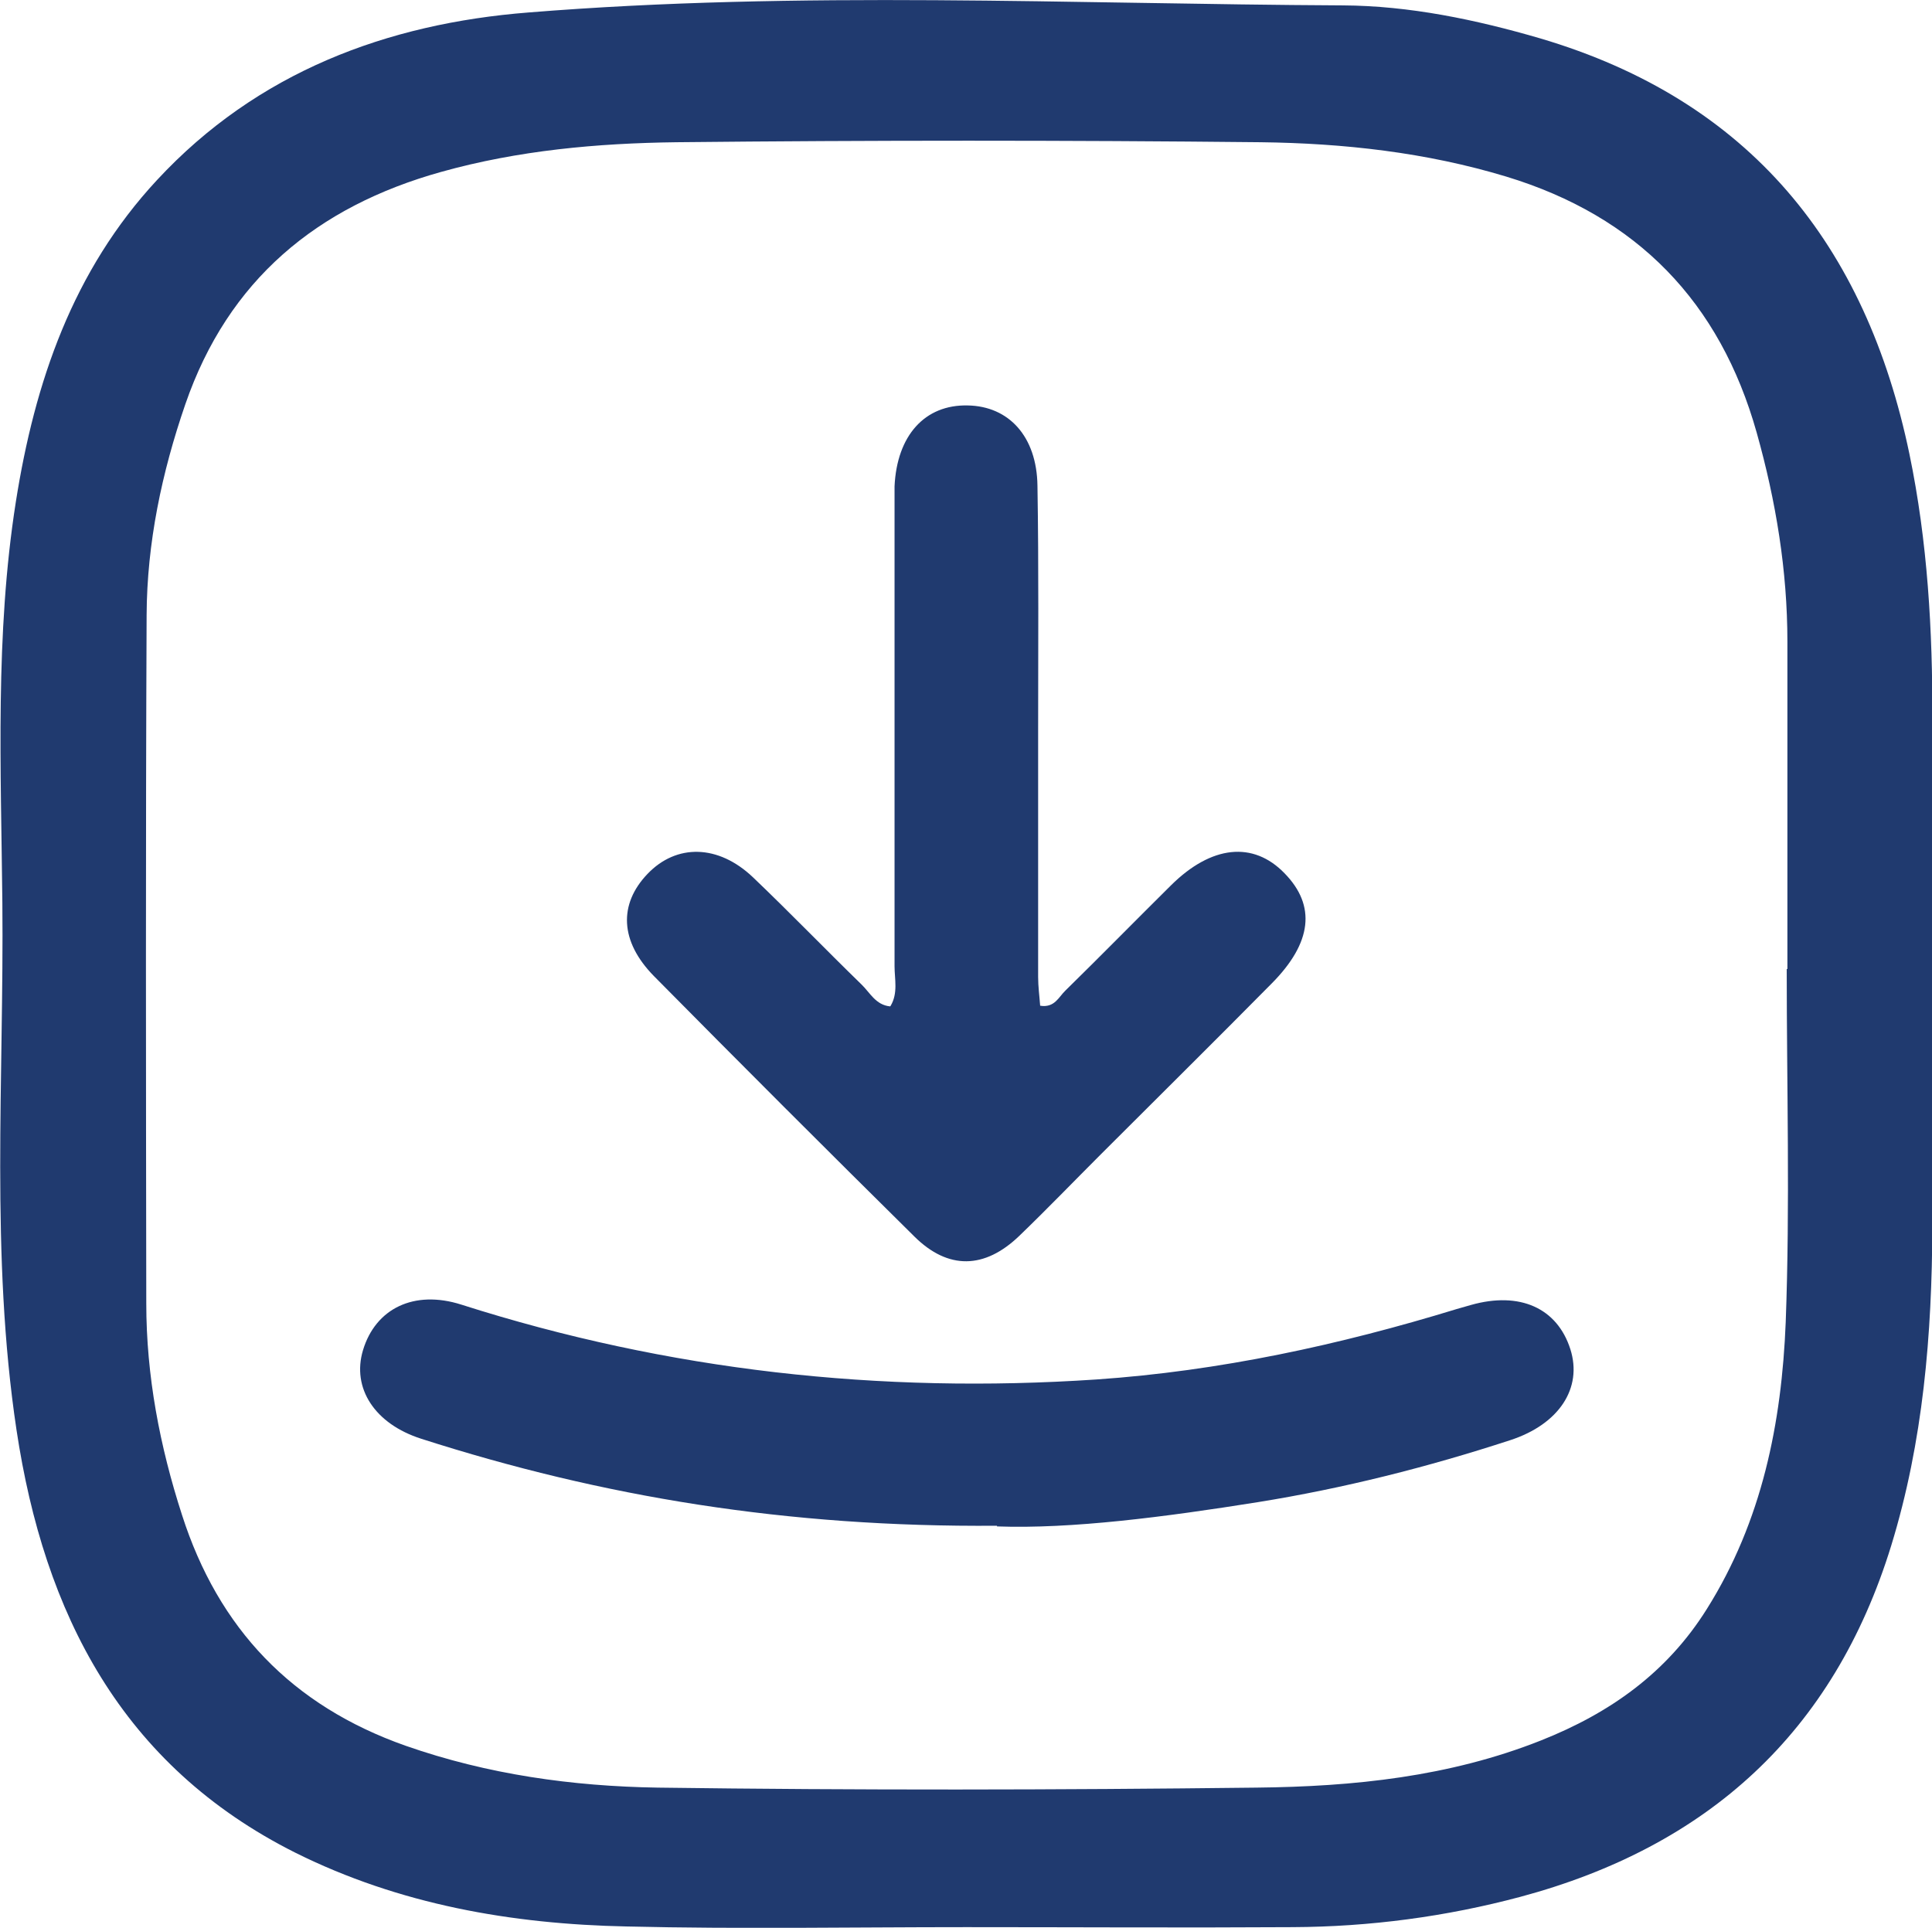
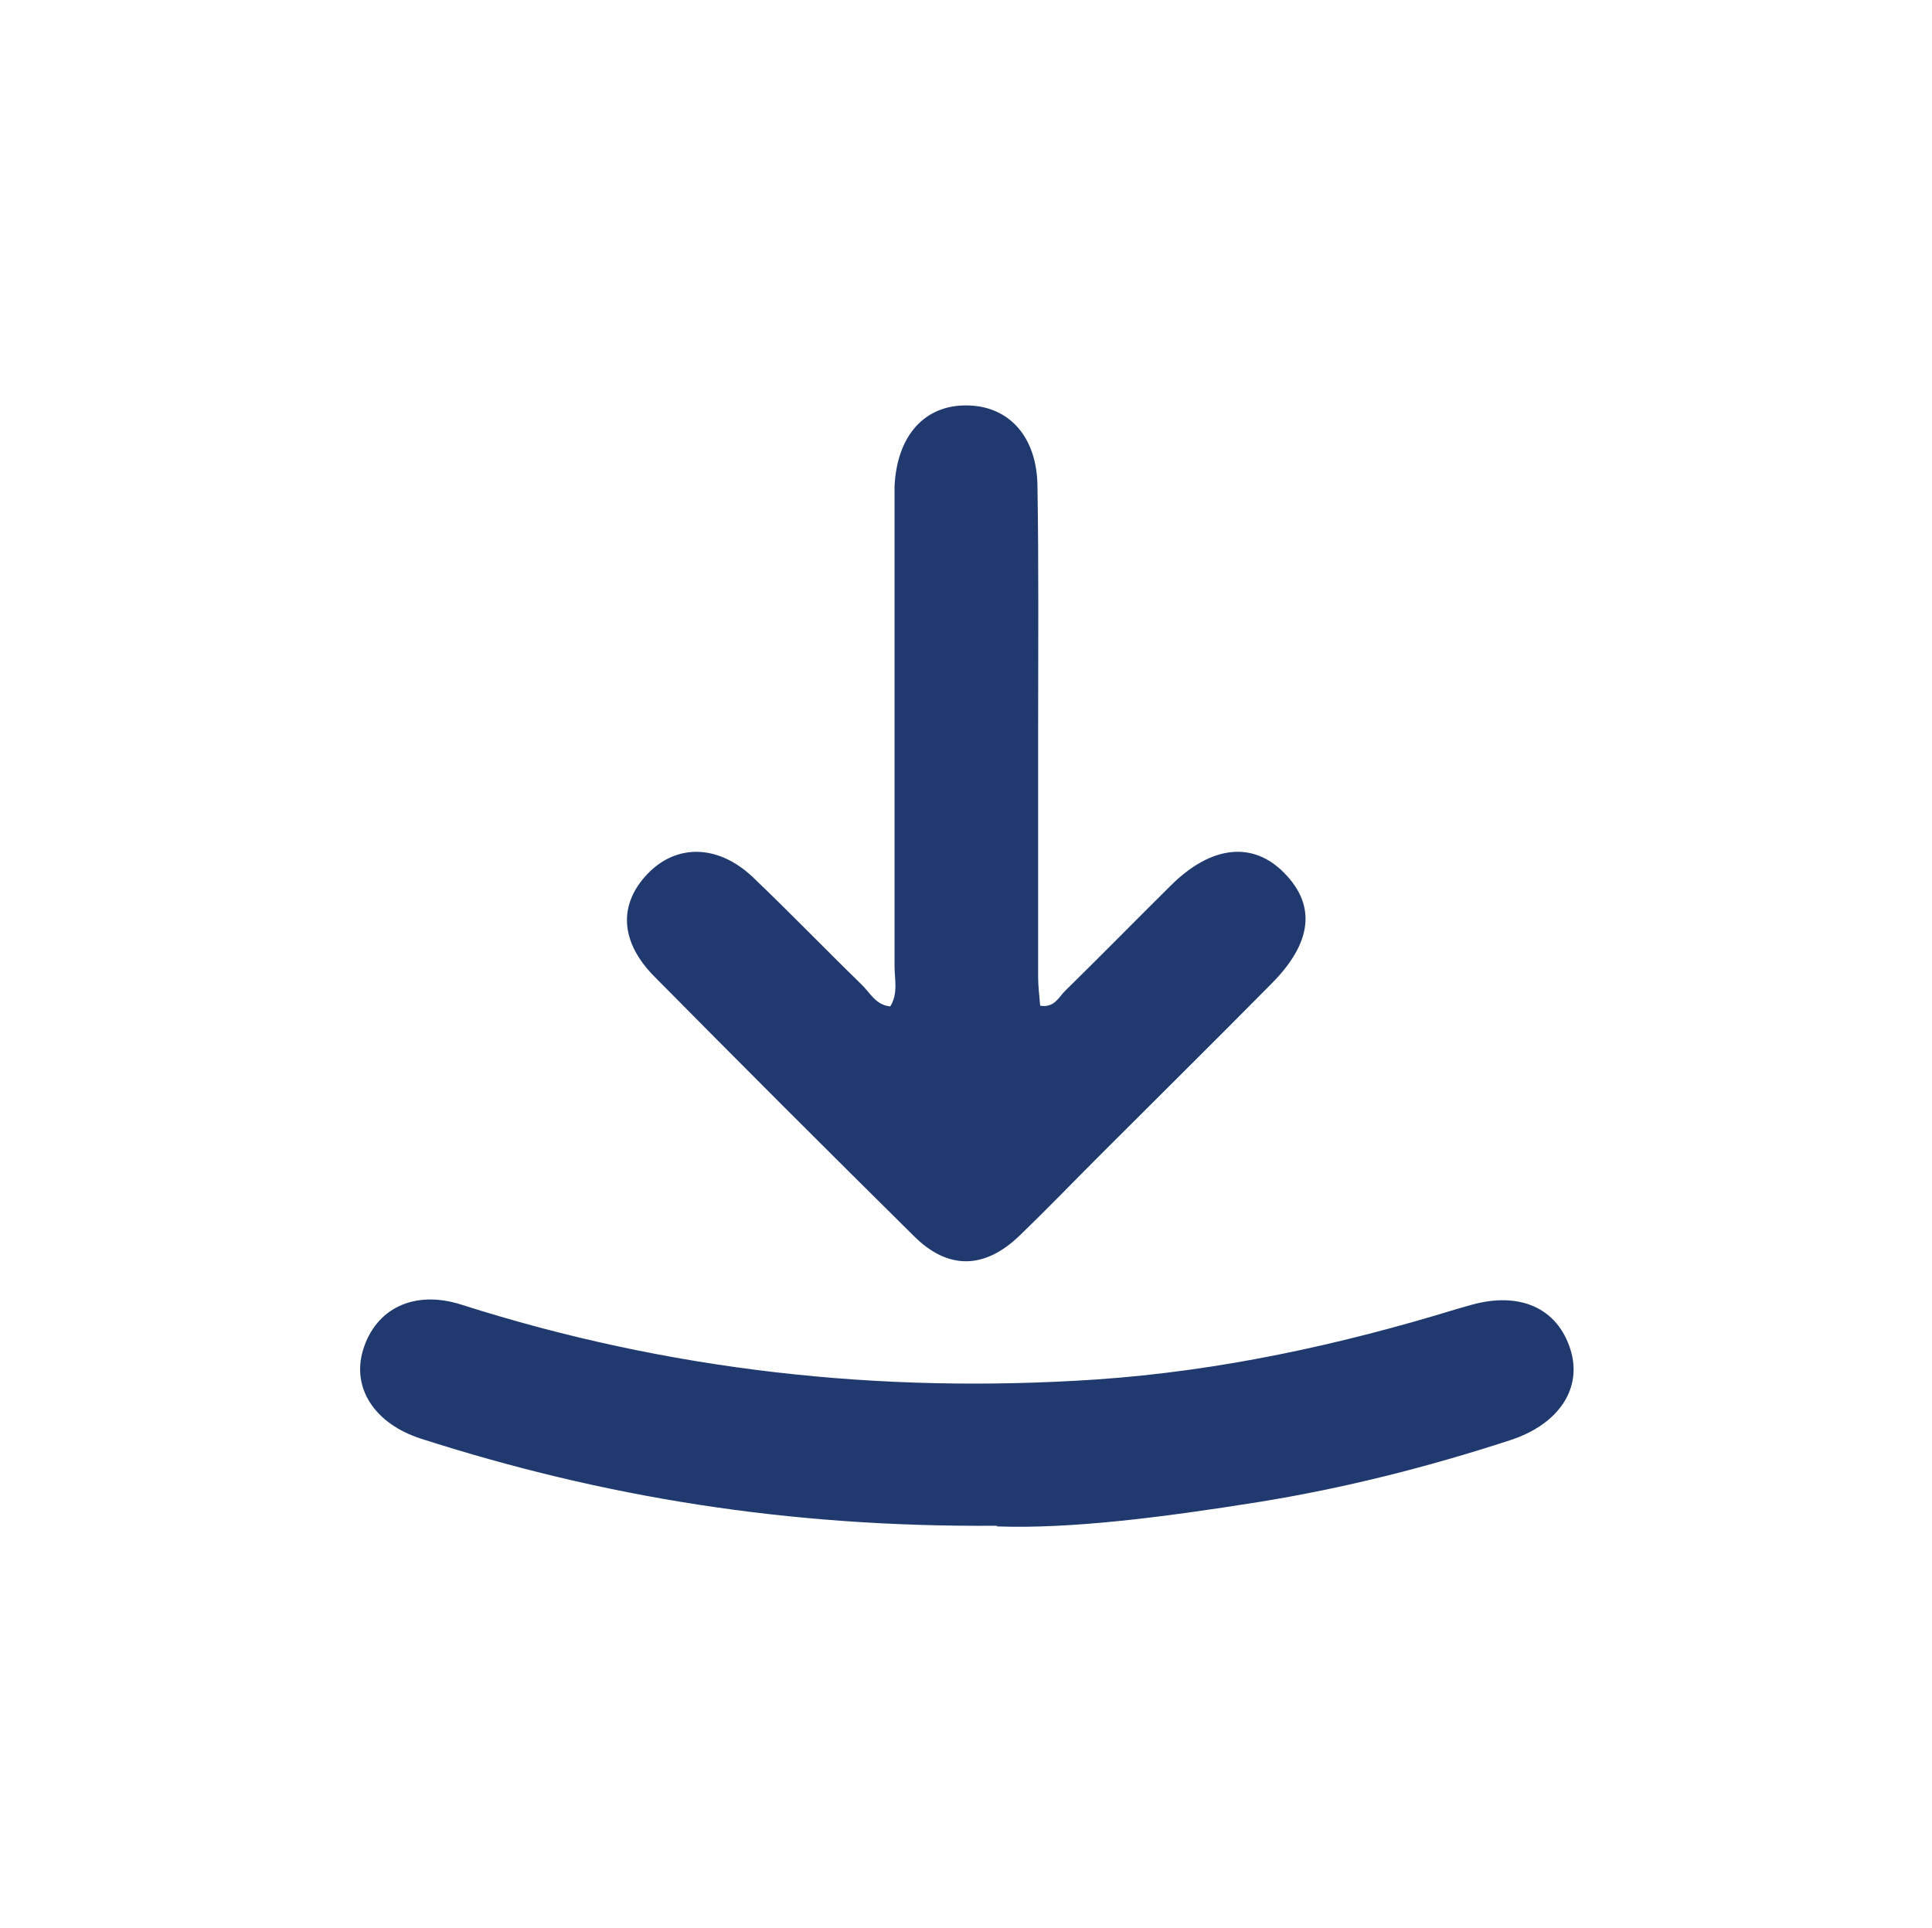
<svg xmlns="http://www.w3.org/2000/svg" version="1.1" viewBox="0 0 57.32 57.2">
  <defs>
    <style>
      .cls-1 {
        fill: #203a6f;
      }
    </style>
  </defs>
  <g>
    <g id="Layer_1">
      <g>
-         <path class="cls-1" d="M28.63,57.18c-3.35,0-6.7.06-10.04-.02-3.41-.07-6.74-.65-9.83-2.19-5.16-2.59-7.45-7.1-8.27-12.54-.78-5.19-.37-10.43-.42-15.65-.04-3.97-.22-7.95.4-11.89.56-3.55,1.69-6.86,4.19-9.55C7.63,2.14,11.48.7,15.68.37c8.04-.65,16.1-.25,24.16-.21,1.97.01,3.94.42,5.86.98,6.22,1.84,9.66,6.13,10.95,12.33.54,2.6.69,5.24.68,7.9,0,5,0,10.01,0,15.01-.01,3.21-.27,6.39-1.22,9.48-1.71,5.55-5.45,8.93-11,10.42-2.21.59-4.47.89-6.76.9-3.24.02-6.48,0-9.71,0,0,0,0,0,0,0ZM53.01,28.75s.01,0,.02,0c0-3.24,0-6.47,0-9.71,0-2.11-.34-4.17-.91-6.2-1.09-3.88-3.55-6.42-7.43-7.6-2.38-.72-4.83-.99-7.29-1.02-5.77-.06-11.55-.06-17.33,0-2.35.03-4.69.24-6.98.88-3.69,1.03-6.32,3.21-7.59,6.89-.7,2.03-1.14,4.12-1.15,6.26-.03,6.81-.02,13.61-.01,20.42,0,2.15.4,4.24,1.06,6.28,1.08,3.37,3.26,5.66,6.64,6.85,2.43.85,4.94,1.2,7.47,1.24,5.92.08,11.85.07,17.77,0,2.87-.03,5.72-.32,8.44-1.4,2.04-.81,3.73-2,4.92-3.9,1.64-2.61,2.22-5.52,2.34-8.51.13-3.49.03-6.99.03-10.48Z" />
        <path class="cls-1" d="M26.42,29.85c.23-.38.12-.8.12-1.18,0-4.42,0-8.83,0-13.25,0-.33,0-.66,0-.99.07-1.51.9-2.43,2.17-2.4,1.22.02,2.05.92,2.07,2.38.04,2.43.02,4.86.02,7.29,0,2.43,0,4.86,0,7.29,0,.28.04.57.06.85.43.07.55-.26.75-.45,1.05-1.03,2.08-2.08,3.13-3.12,1.2-1.19,2.44-1.32,3.37-.36.94.96.82,2.06-.38,3.27-1.68,1.7-3.38,3.38-5.07,5.07-.81.81-1.6,1.63-2.42,2.42-1.03.99-2.11,1.01-3.11.02-2.59-2.56-5.17-5.14-7.73-7.73-1.01-1.03-1.05-2.13-.19-3.03.86-.9,2.1-.88,3.13.1,1.09,1.04,2.14,2.13,3.22,3.18.25.24.42.61.85.65Z" />
        <path class="cls-1" d="M29.58,45.27c-6.23.05-11.72-.86-17.08-2.58-1.38-.44-2.07-1.5-1.73-2.63.37-1.23,1.51-1.8,2.92-1.35,6.14,1.96,12.43,2.65,18.84,2.22,3.64-.25,7.2-1.02,10.69-2.09.14-.04.28-.08.42-.12,1.45-.41,2.56.09,2.95,1.31.37,1.16-.34,2.23-1.78,2.7-2.45.8-4.94,1.43-7.49,1.84-2.76.44-5.53.8-7.74.72Z" />
      </g>
    </g>
  </g>
</svg>